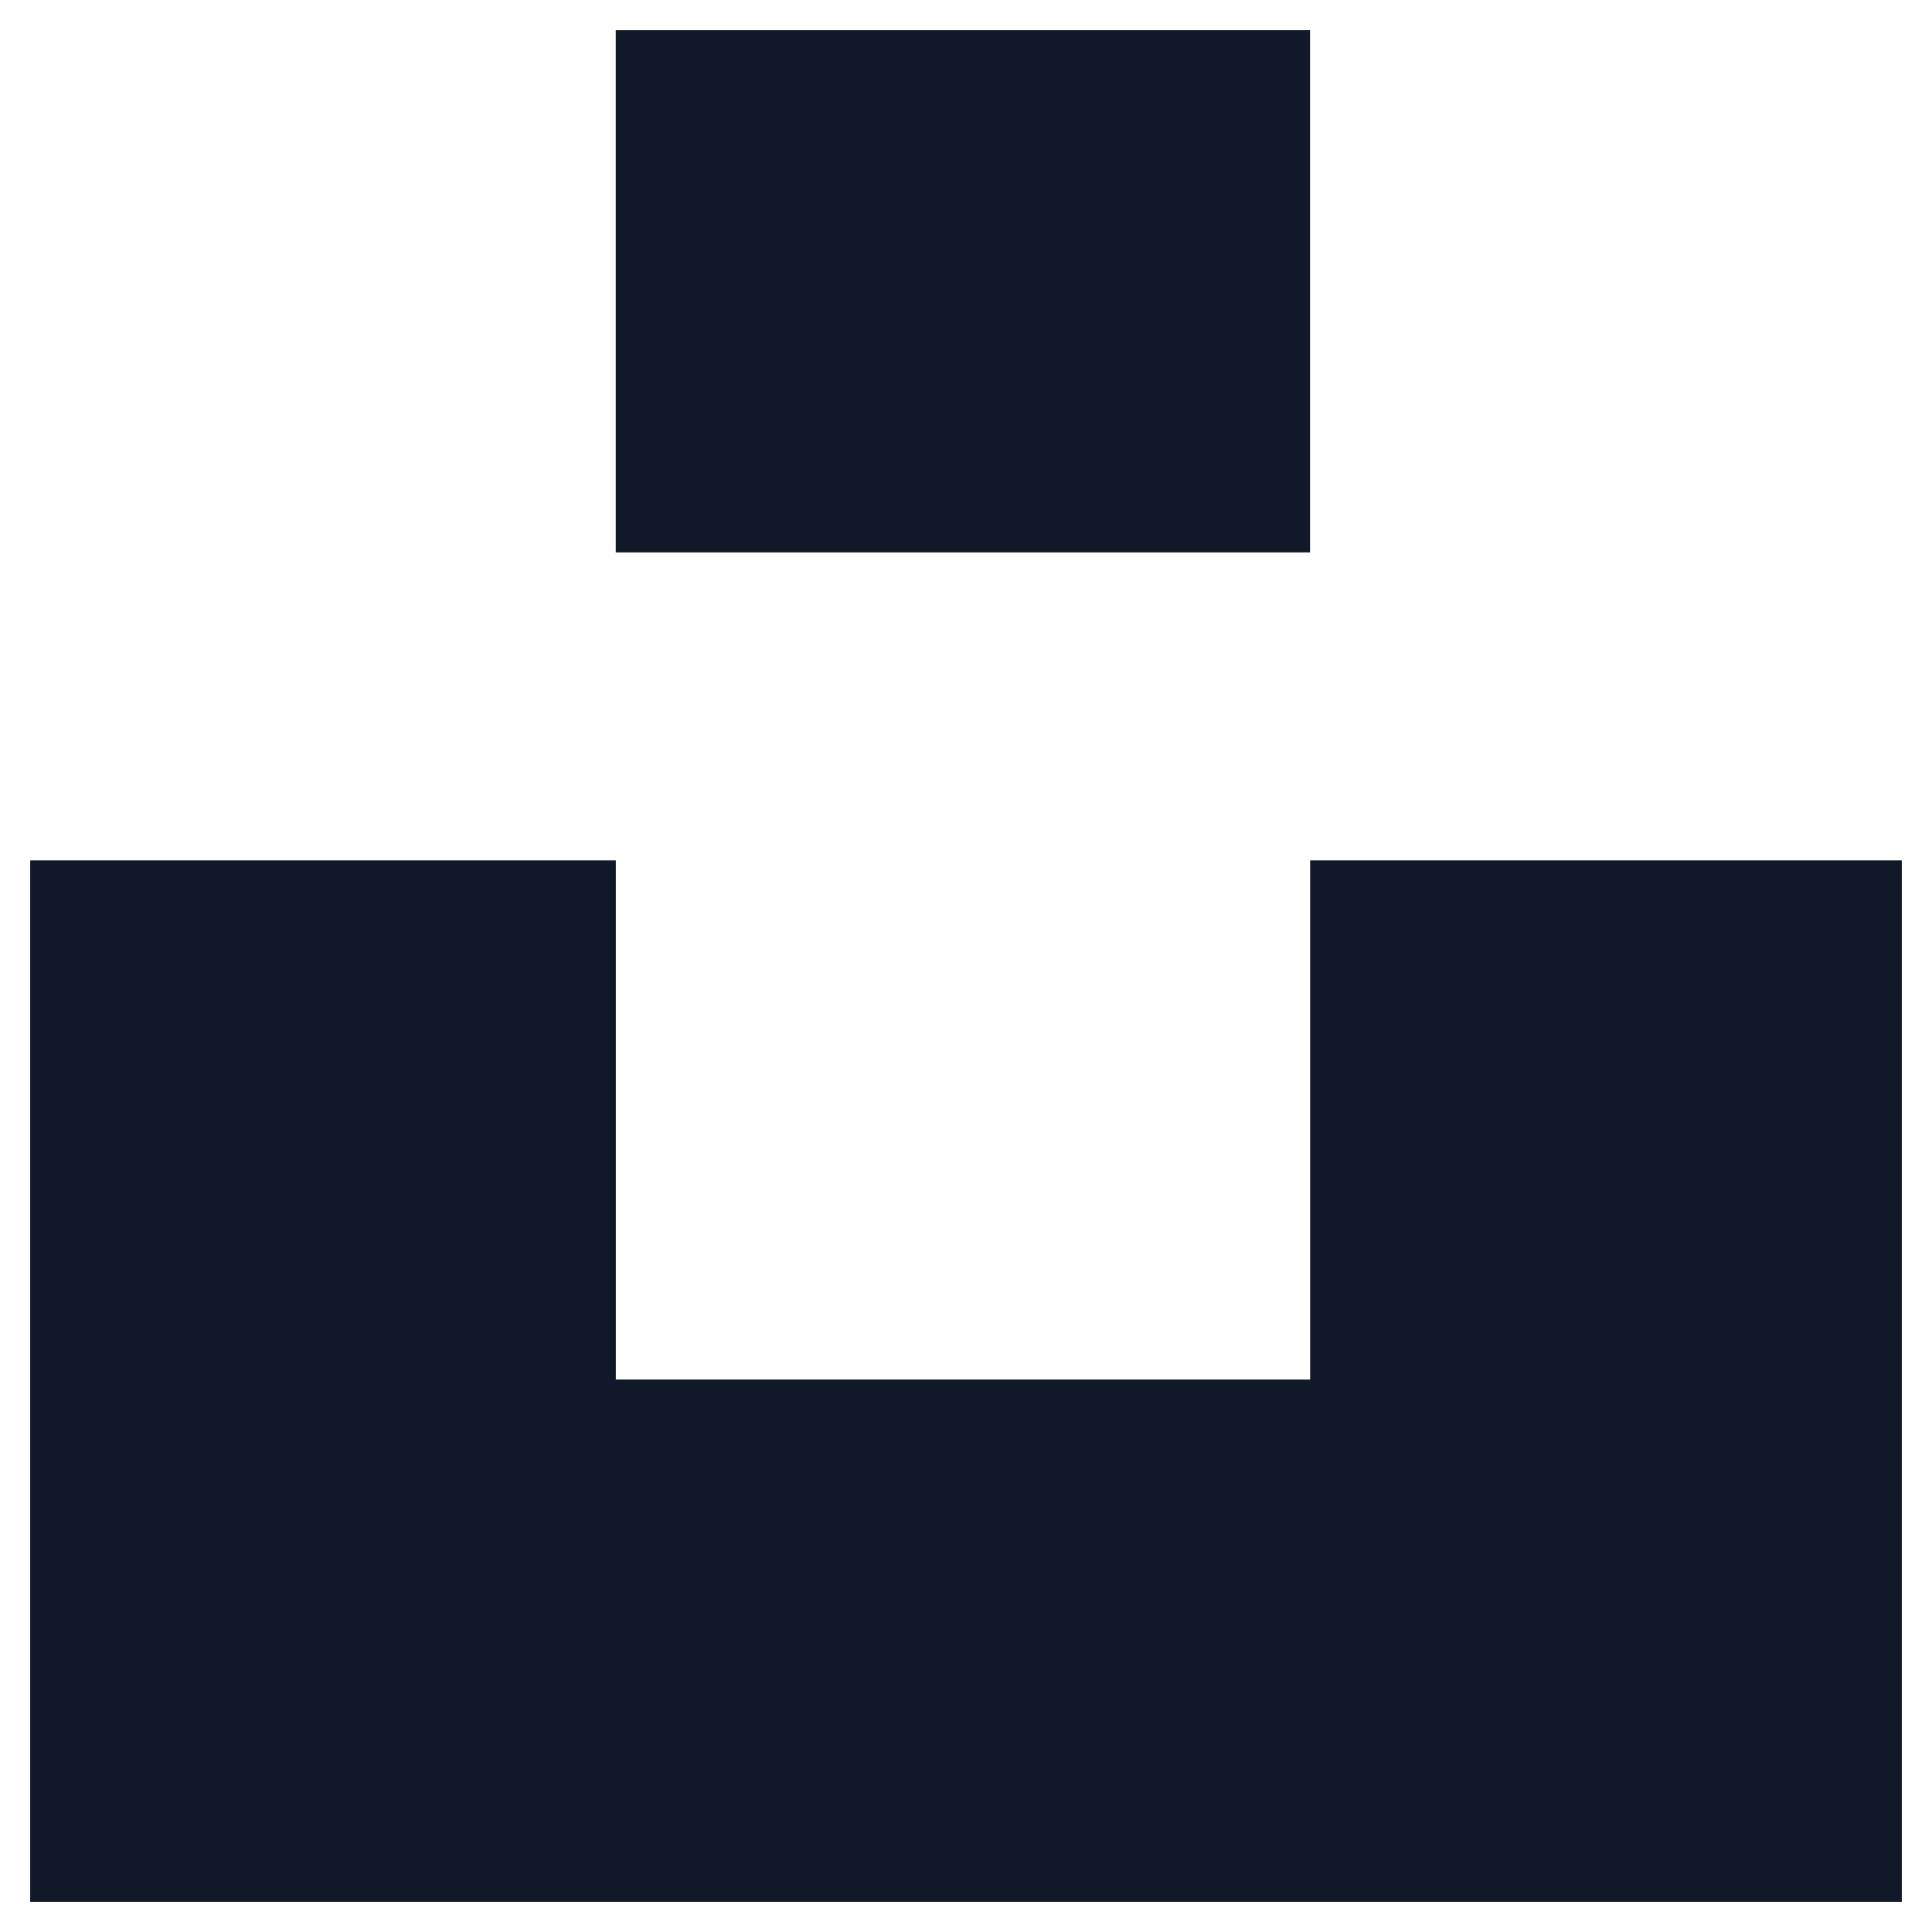
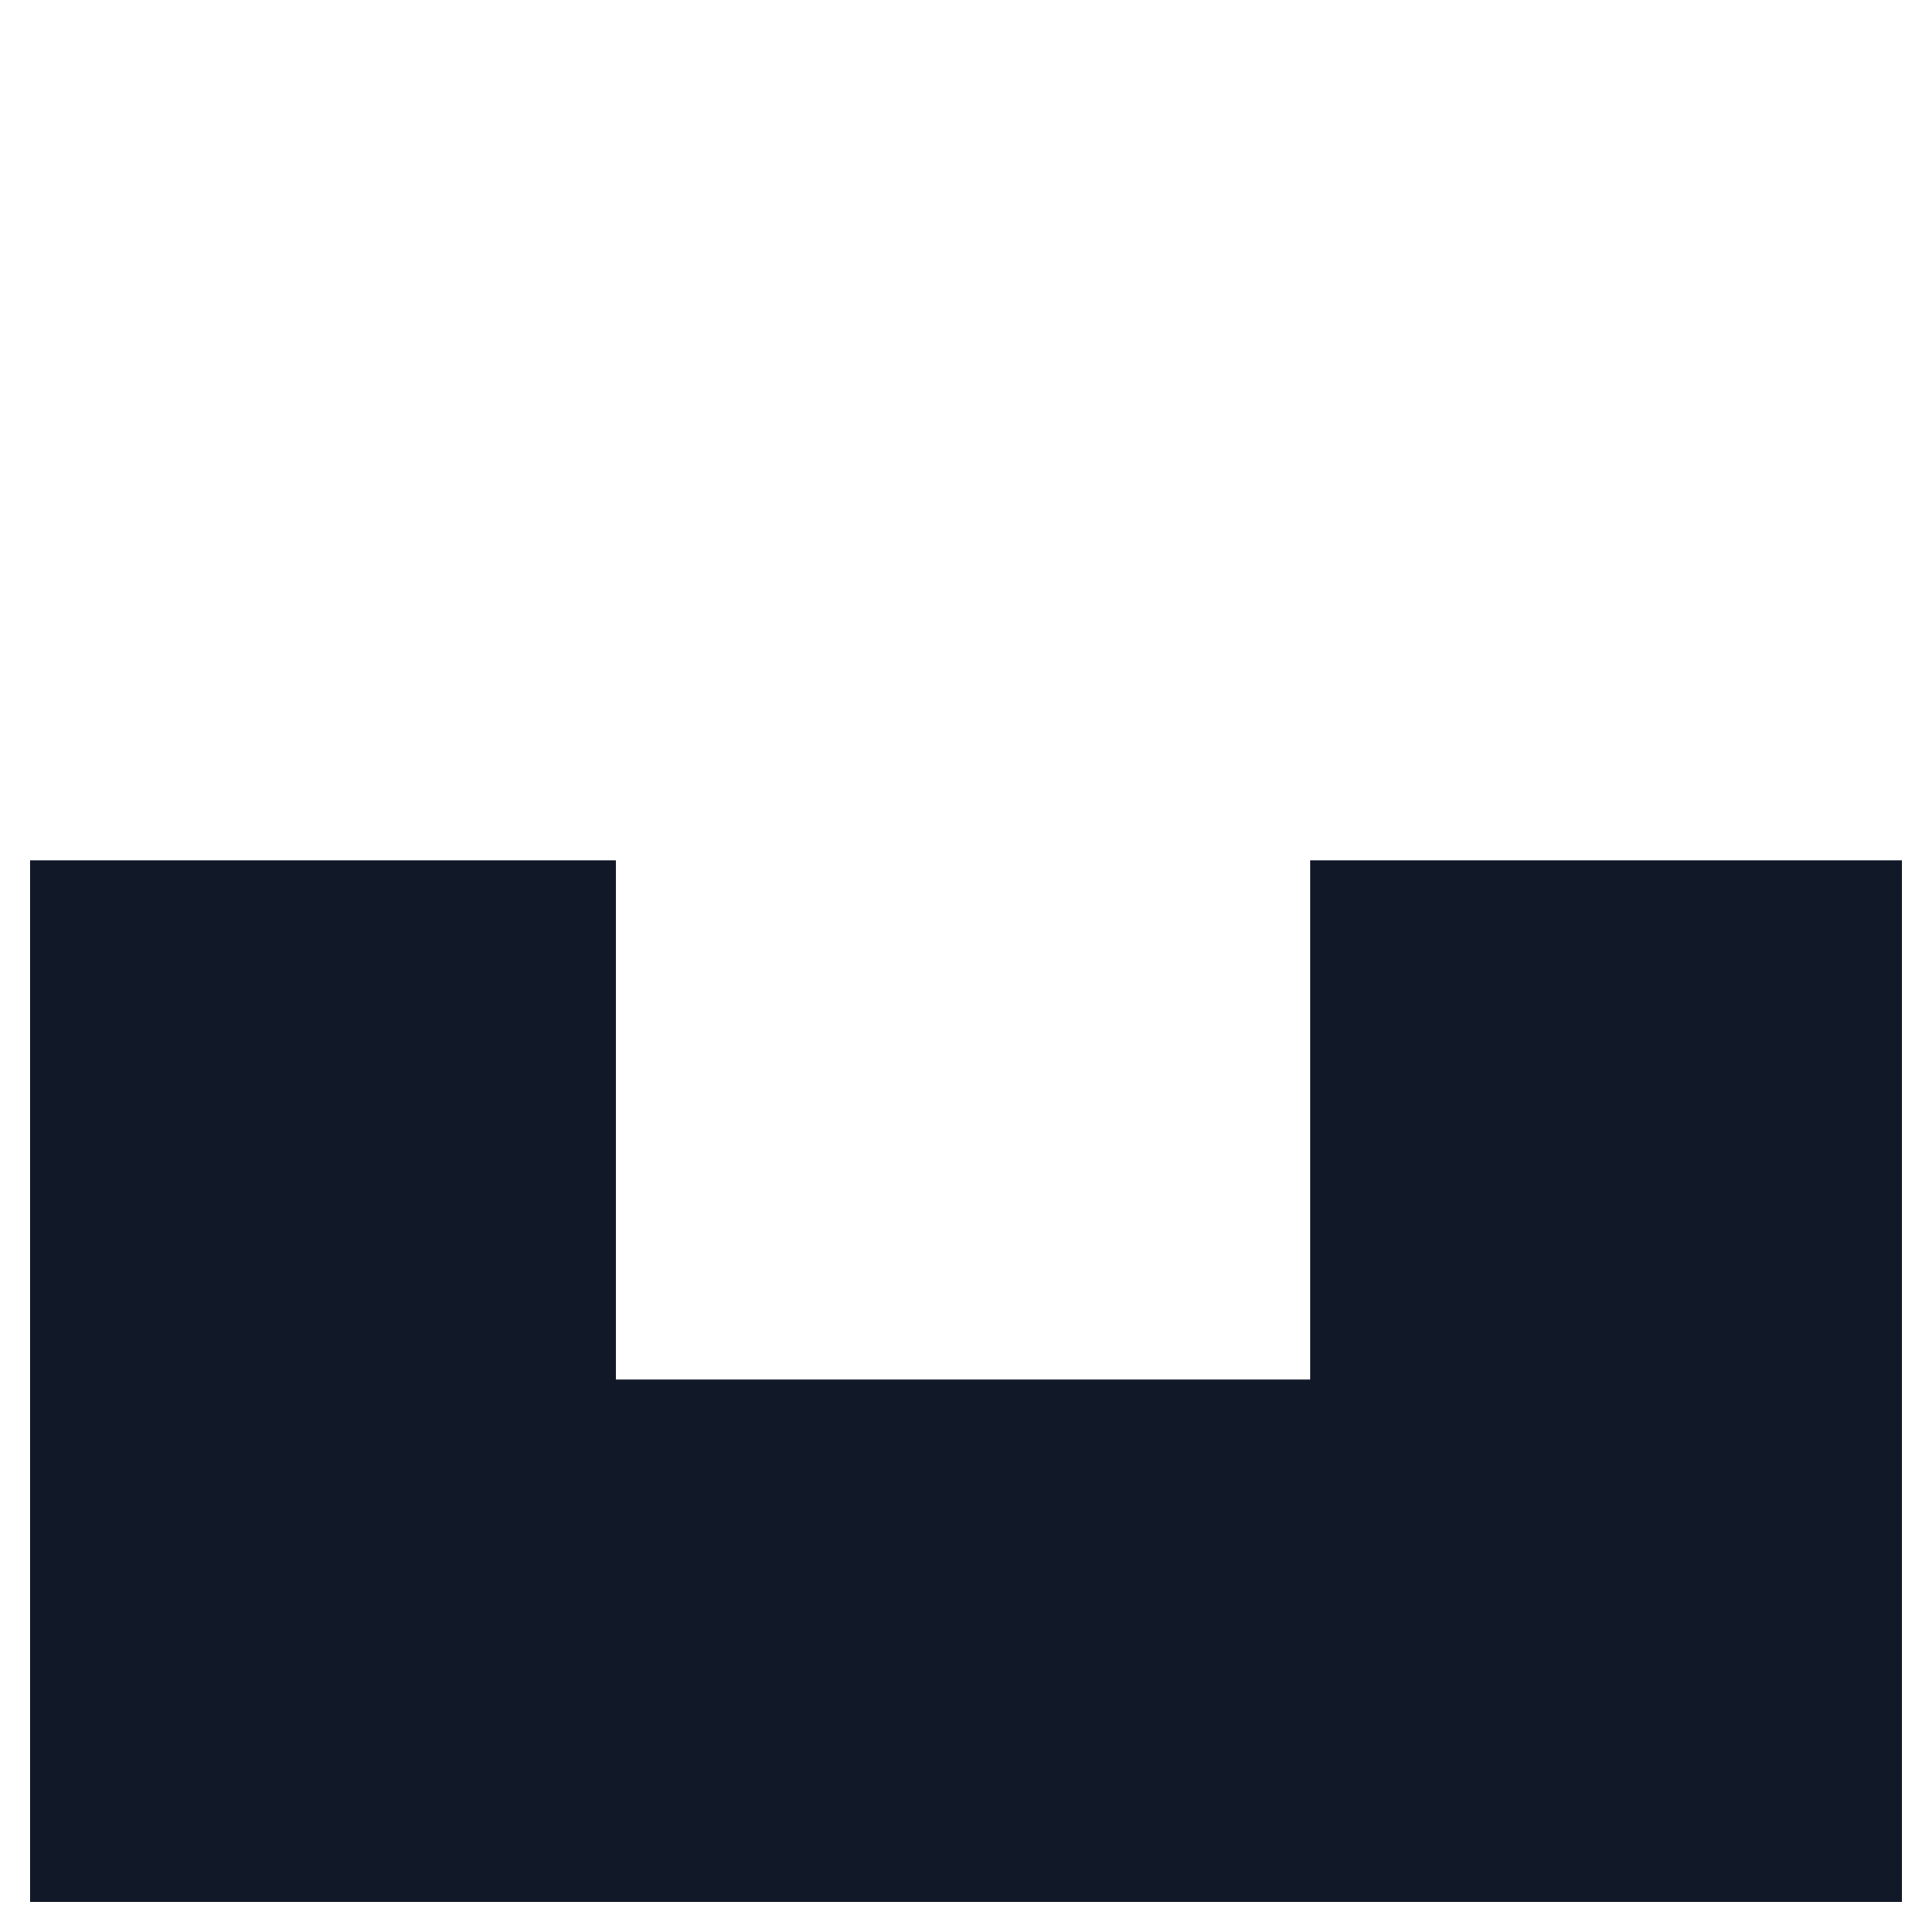
<svg xmlns="http://www.w3.org/2000/svg" width="24" height="24" viewBox="0 0 24 24" fill="none">
  <g clip-path="url(#clip0_914_45482)">
    <path d="M16.35 10.688H23.625V23.625H0.375V10.688H7.65V17.137H16.275V10.688H16.35Z" fill="#111928" />
-     <path d="M16.349 0.375H7.649V6.862H16.274V0.375H16.349Z" fill="#111928" />
  </g>
  <defs>
    <clipPath id="clip0_914_45482">
      <rect width="24" height="24" fill="white" />
    </clipPath>
  </defs>
</svg>